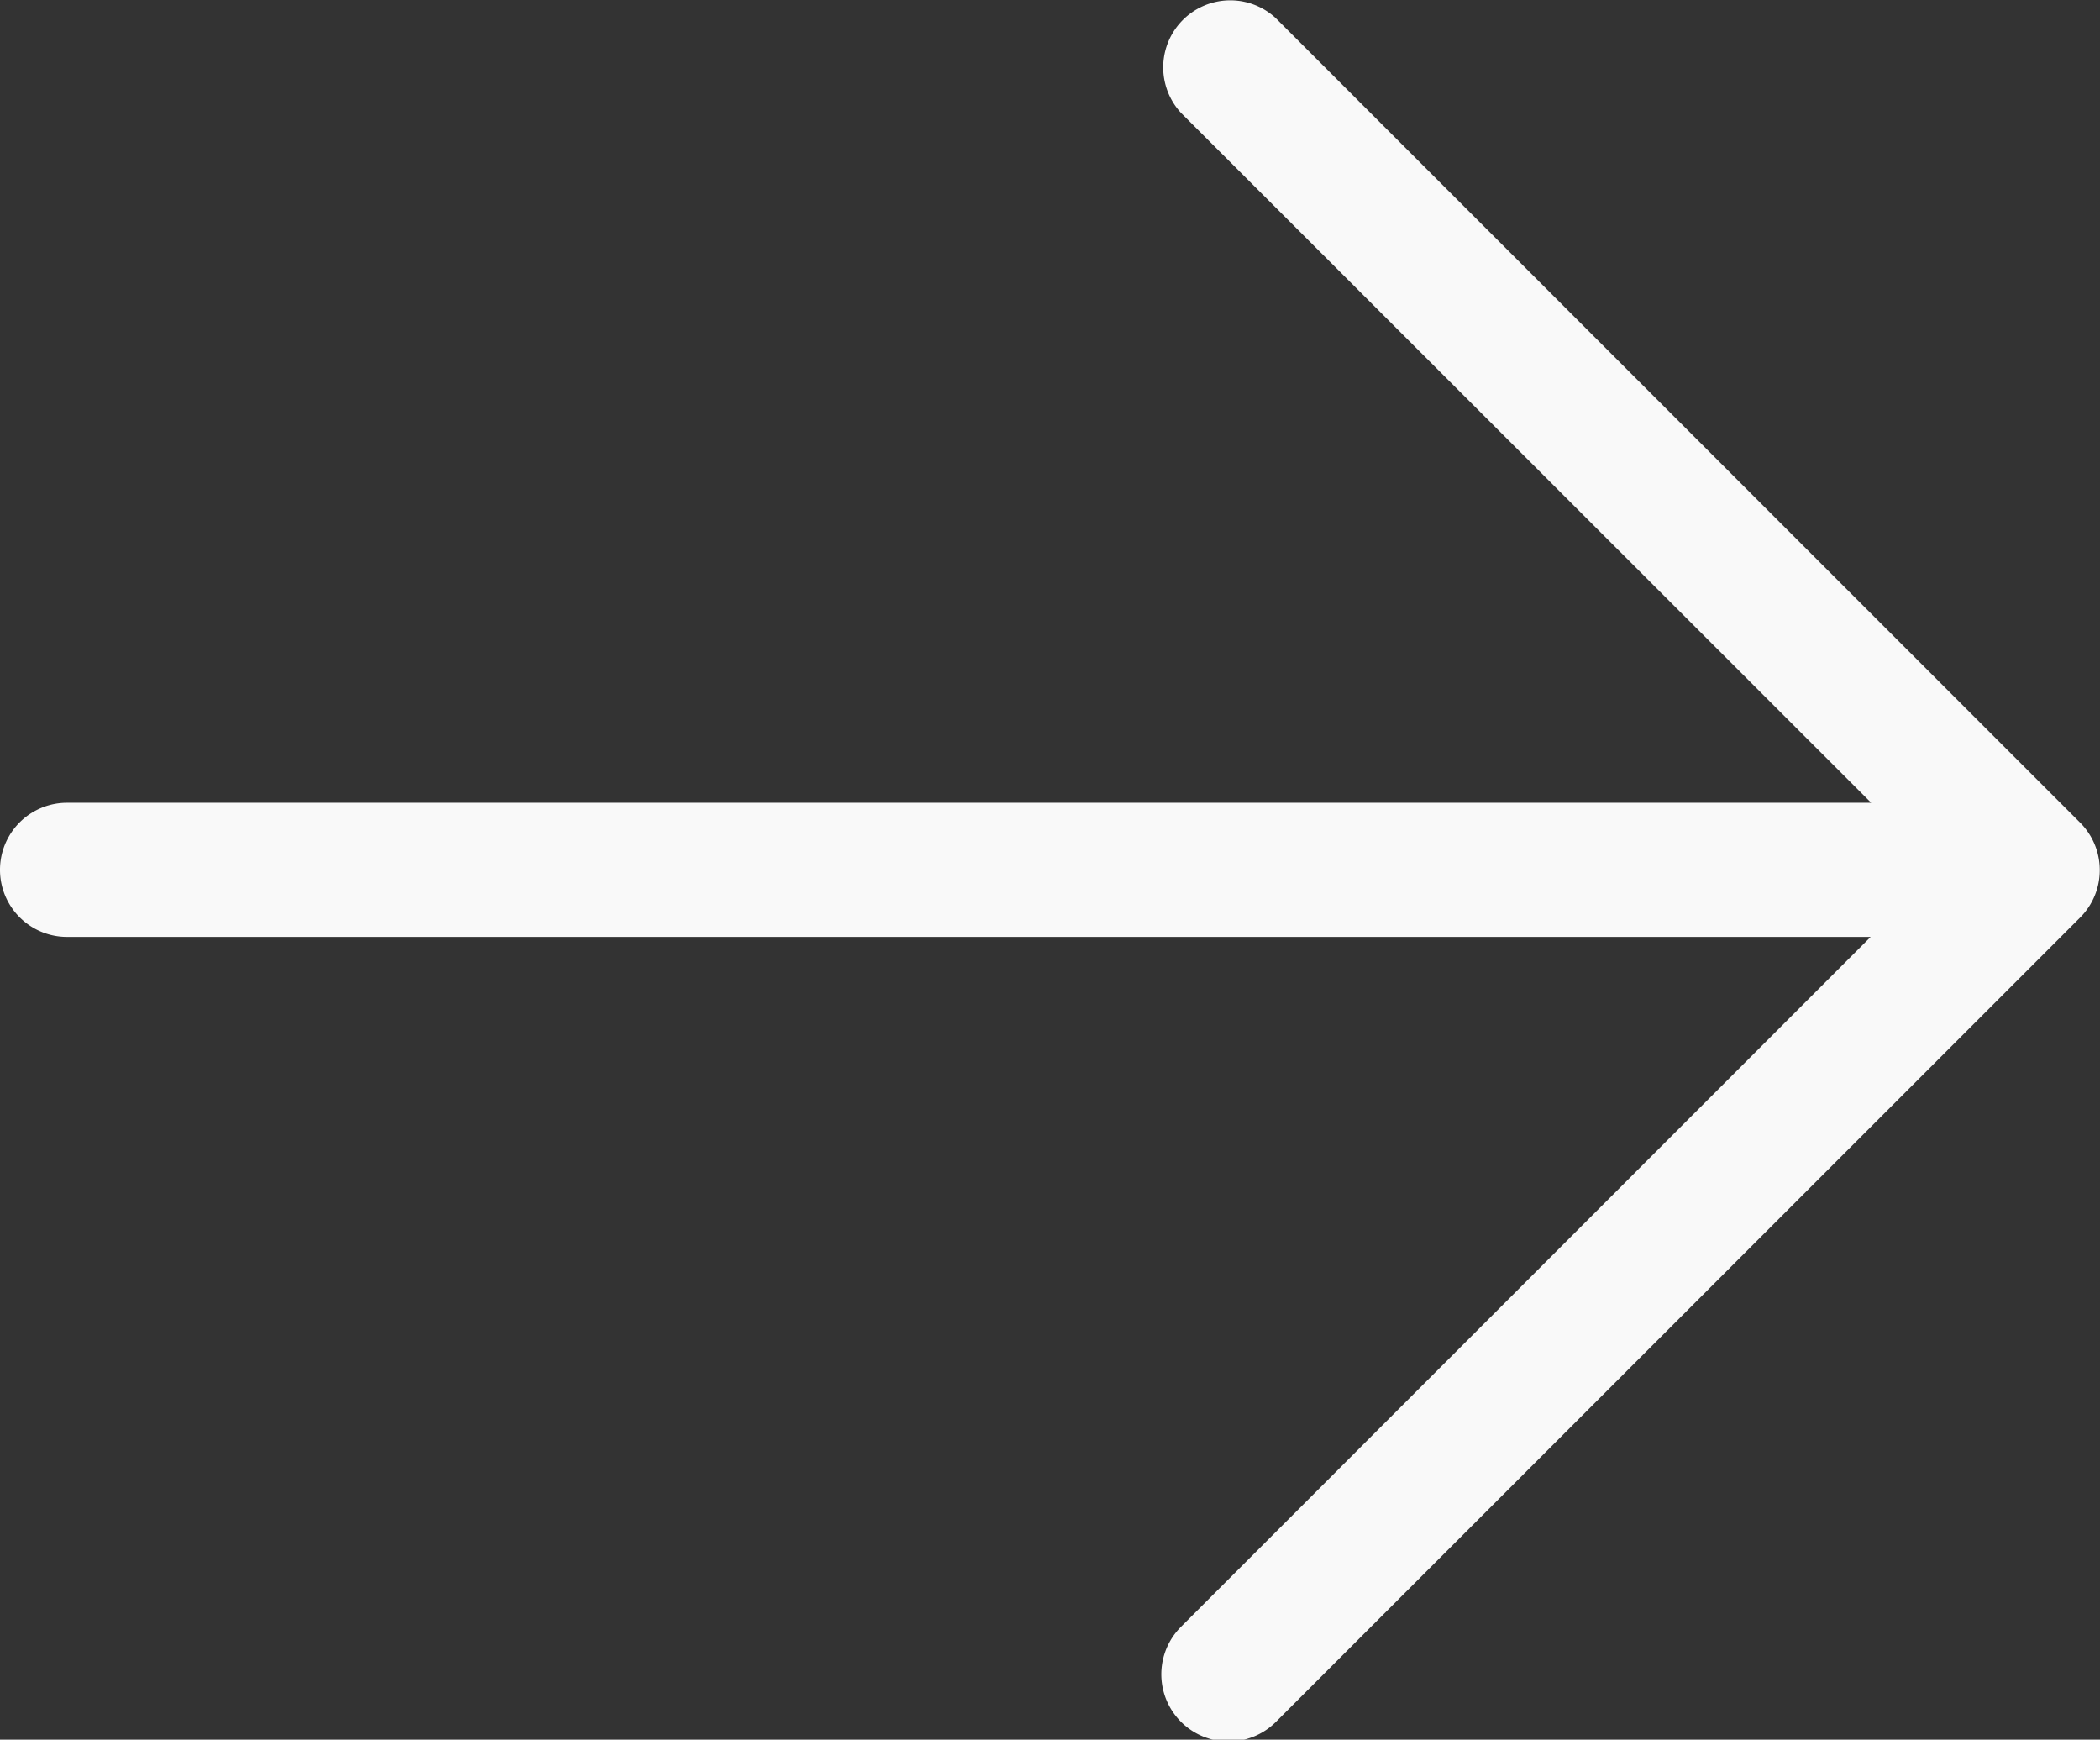
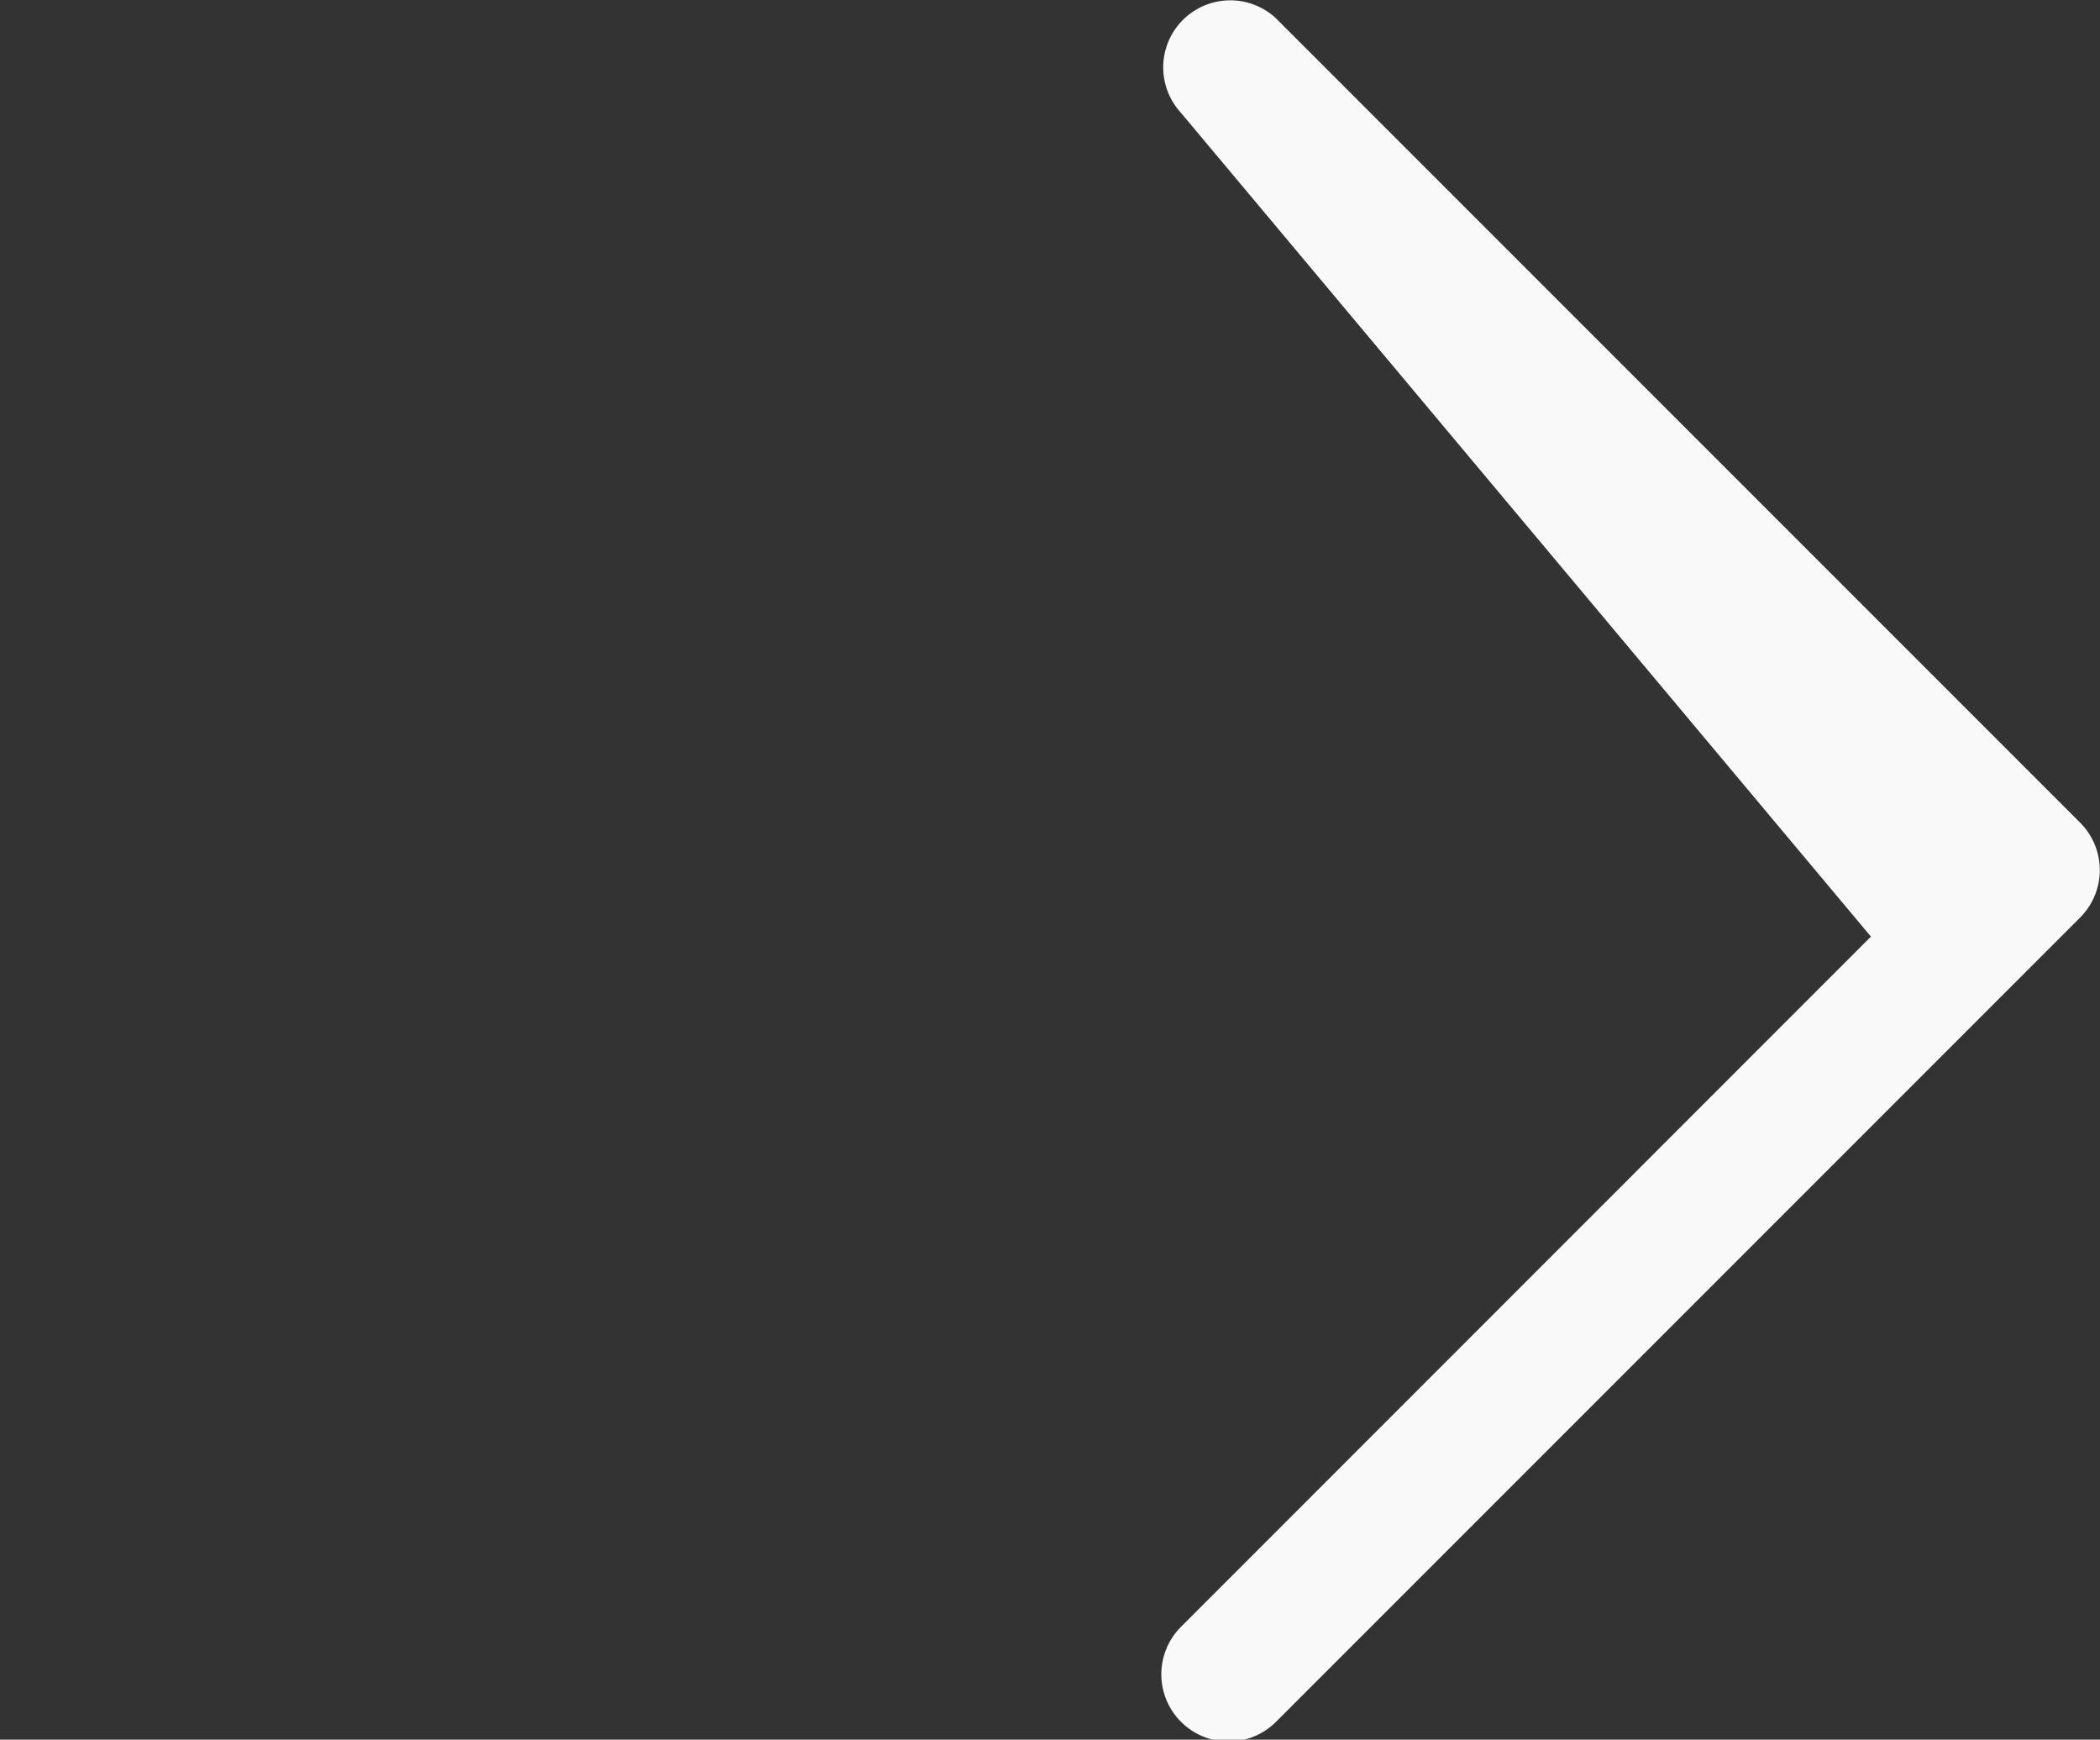
<svg xmlns="http://www.w3.org/2000/svg" width="16.005" height="13.256" viewBox="0 0 16.005 13.256">
  <rect x="0" y="0" width="16.005" height="13.256" fill="#333333" stroke="none" />
-   <path id="arrow-right-light_1_" data-name="arrow-right-light (1)" d="M49.856,57.139l-6.13,6.13A.511.511,0,0,1,43,62.547l5.257-5.258H34.511a.511.511,0,0,1,0-1.022h13.75L43,51.009a.511.511,0,0,1,.722-.722l6.13,6.13A.511.511,0,0,1,49.856,57.139Z" transform="translate(-34 -50.15)" fill="#f9f9f9" />
+   <path id="arrow-right-light_1_" data-name="arrow-right-light (1)" d="M49.856,57.139l-6.13,6.13A.511.511,0,0,1,43,62.547l5.257-5.258H34.511h13.75L43,51.009a.511.511,0,0,1,.722-.722l6.13,6.13A.511.511,0,0,1,49.856,57.139Z" transform="translate(-34 -50.15)" fill="#f9f9f9" />
</svg>